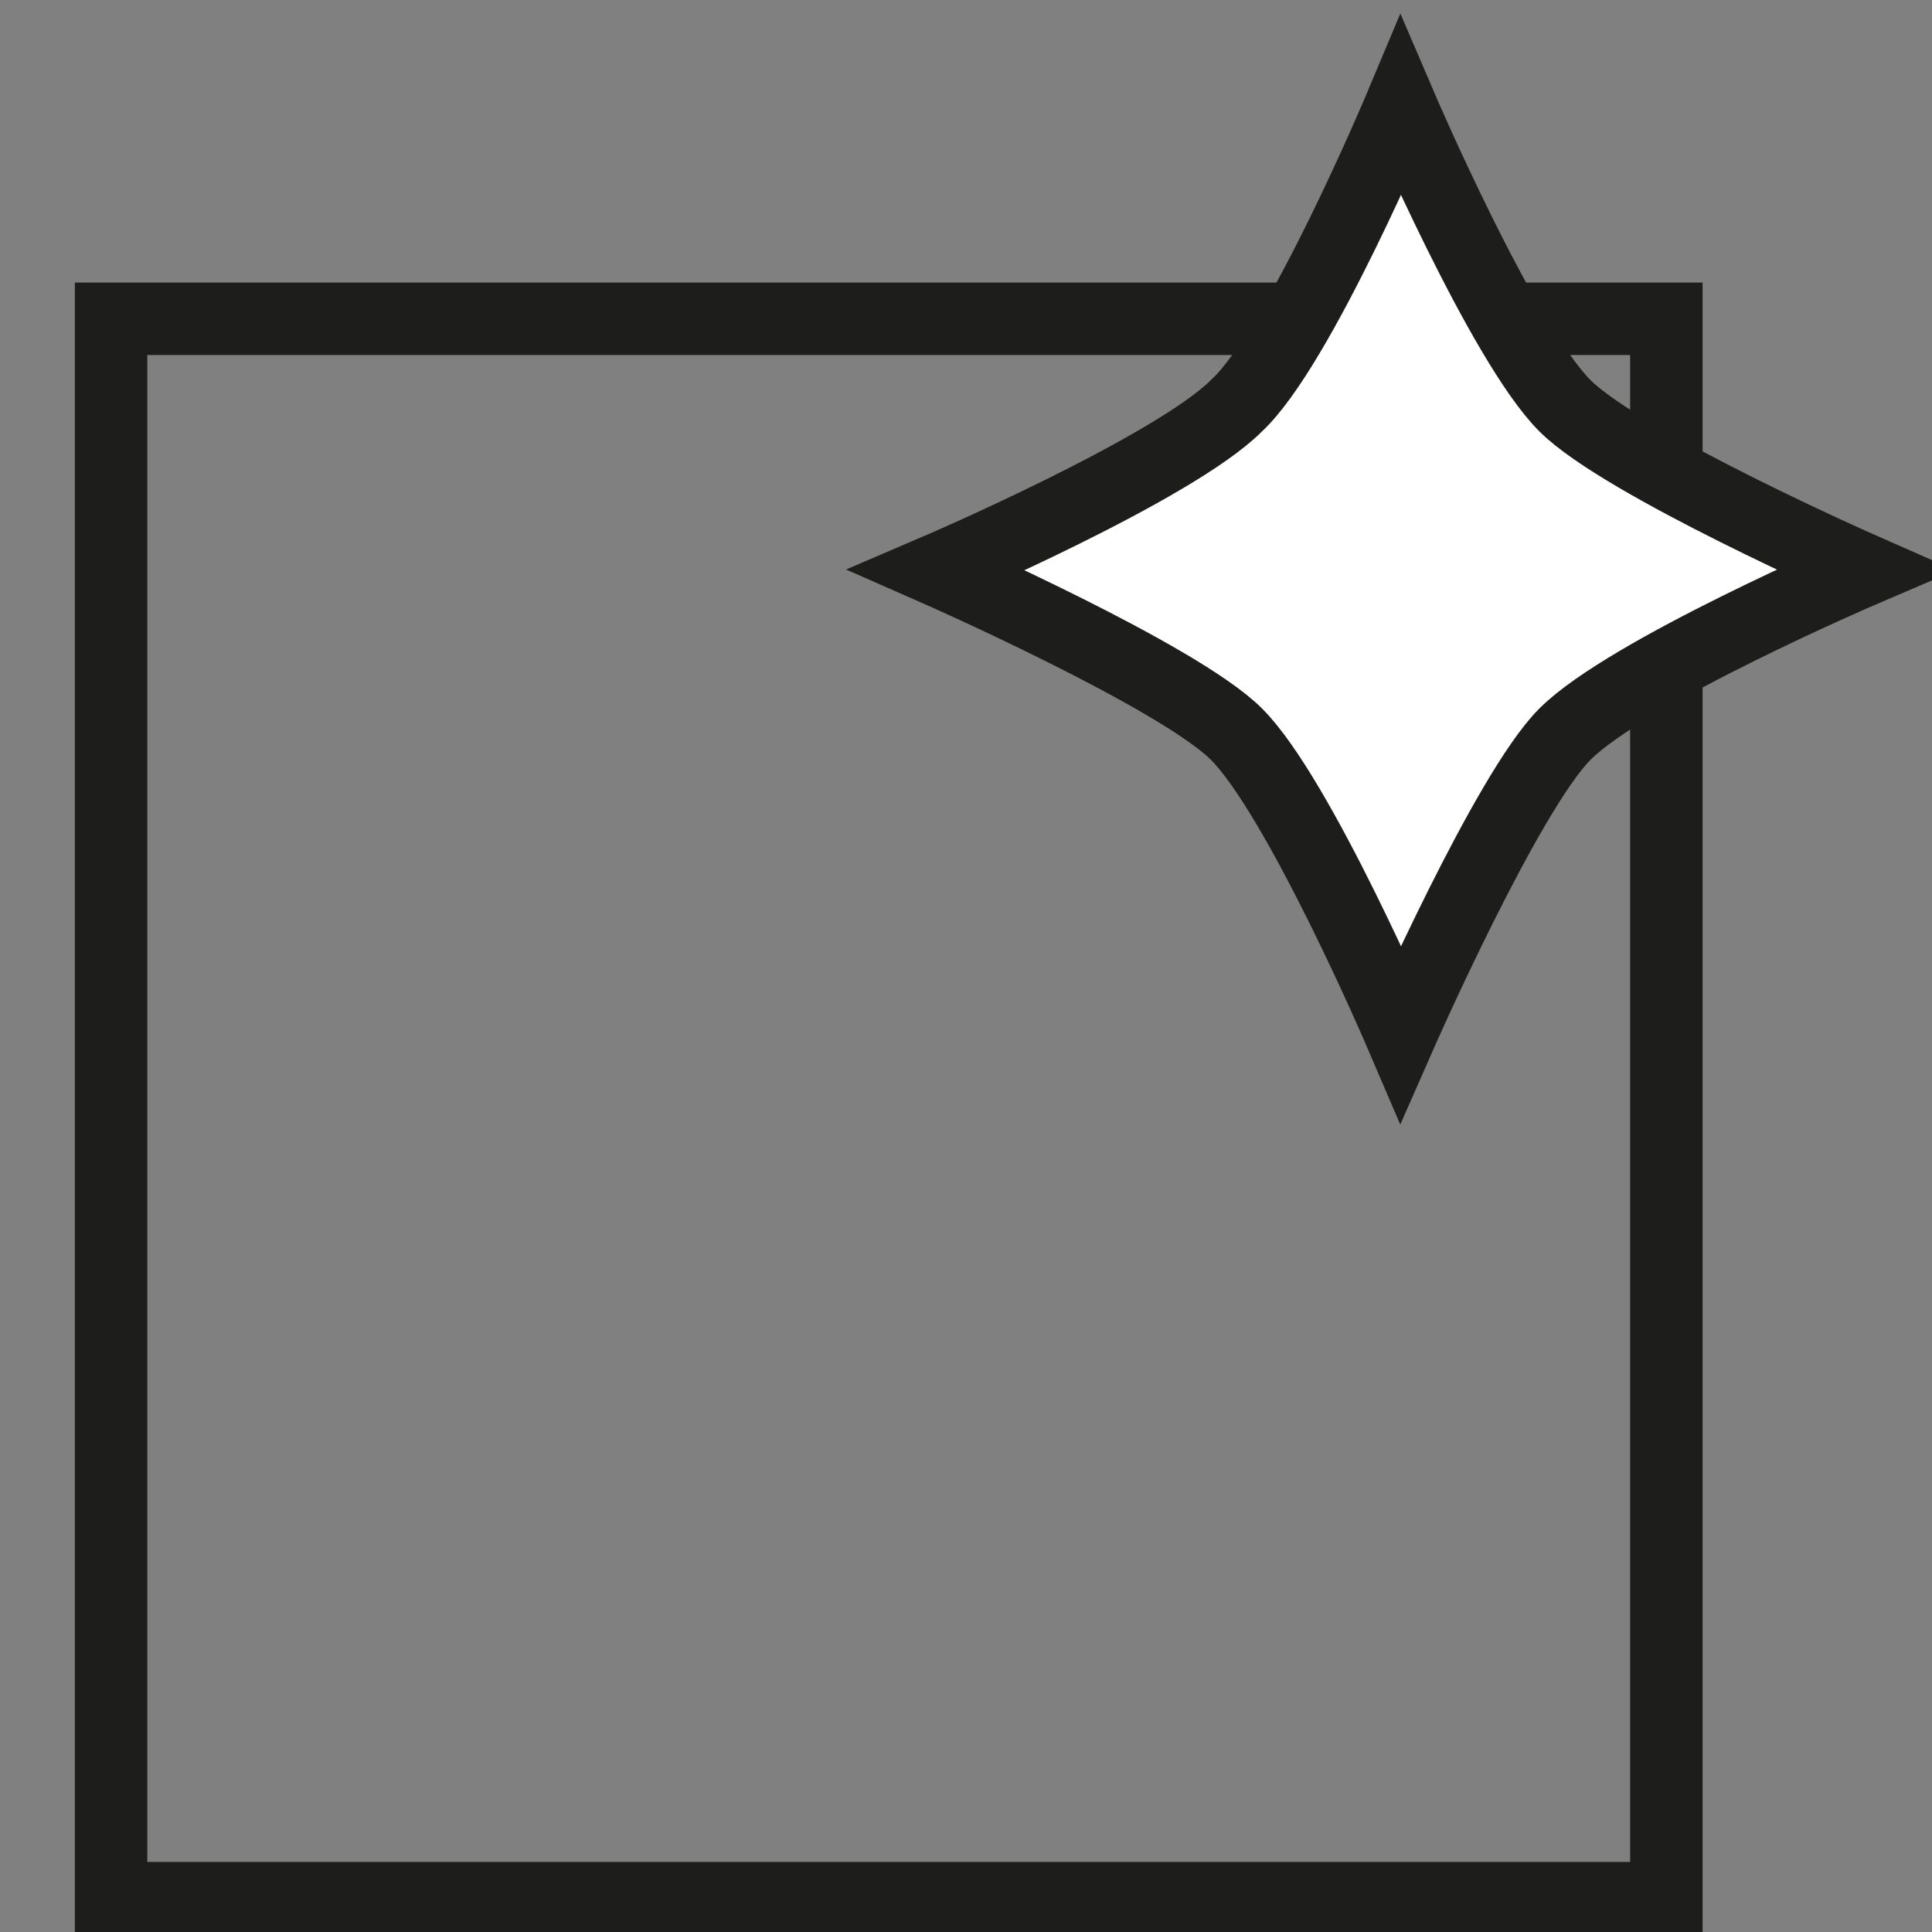
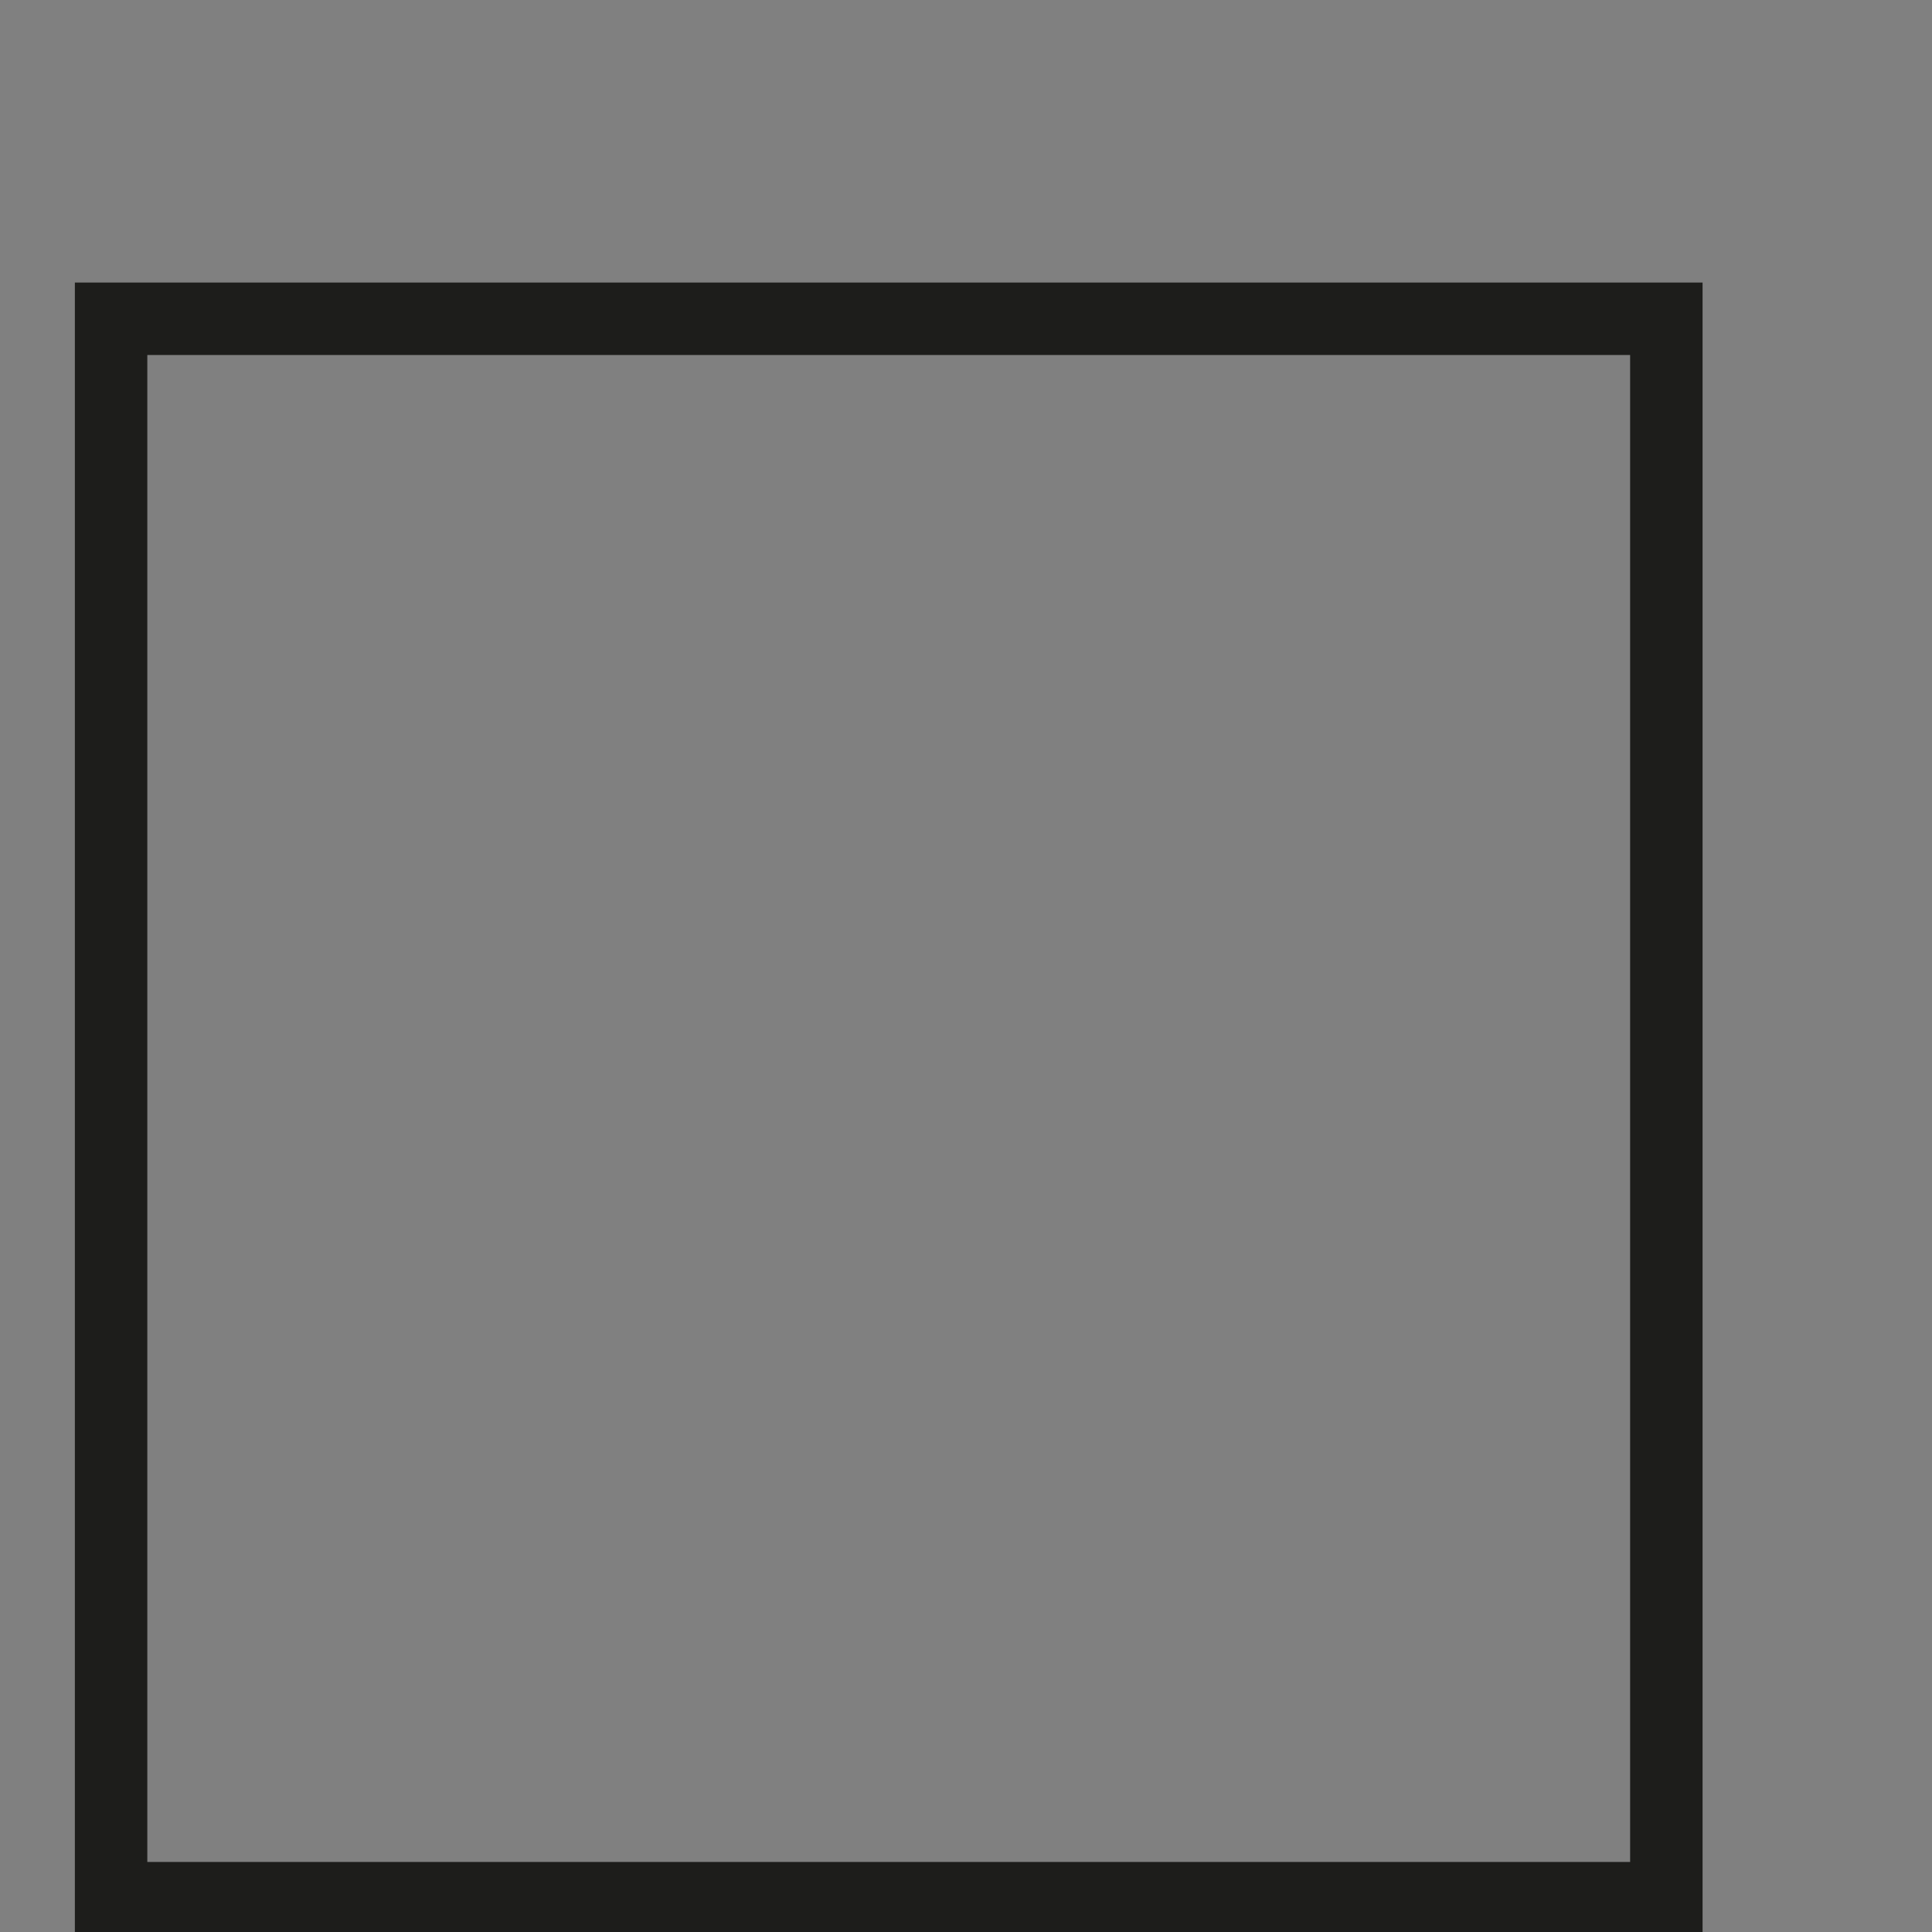
<svg xmlns="http://www.w3.org/2000/svg" version="1.1" id="Ebene_1" x="0px" y="0px" viewBox="0 0 40 40" style="enable-background:new 0 0 40 40;" xml:space="preserve">
  <rect x="0" y="0" width="40" height="40" fill="#808080" stroke="none" />
  <style type="text/css">
	.st0{fill:none;stroke:#1D1D1B;stroke-width:1.5;stroke-miterlimit:10;}
	.st1{fill:#FFFFFF;stroke:#1D1D1B;stroke-width:1.5;stroke-miterlimit:10;}
</style>
  <rect x="2.3" y="6.6" class="st0" width="32.2" height="32.7" />
-   <path class="st1" d="M29,2.2c0,0,2.1,4.9,3.4,6.2c1.2,1.2,6.2,3.4,6.2,3.4s-4.9,2.1-6.2,3.4c-1.2,1.2-3.4,6.2-3.4,6.2  s-2.1-4.9-3.4-6.2c-1.2-1.2-6.2-3.4-6.2-3.4s4.9-2.1,6.2-3.4C26.9,7.2,29,2.2,29,2.2z" />
</svg>